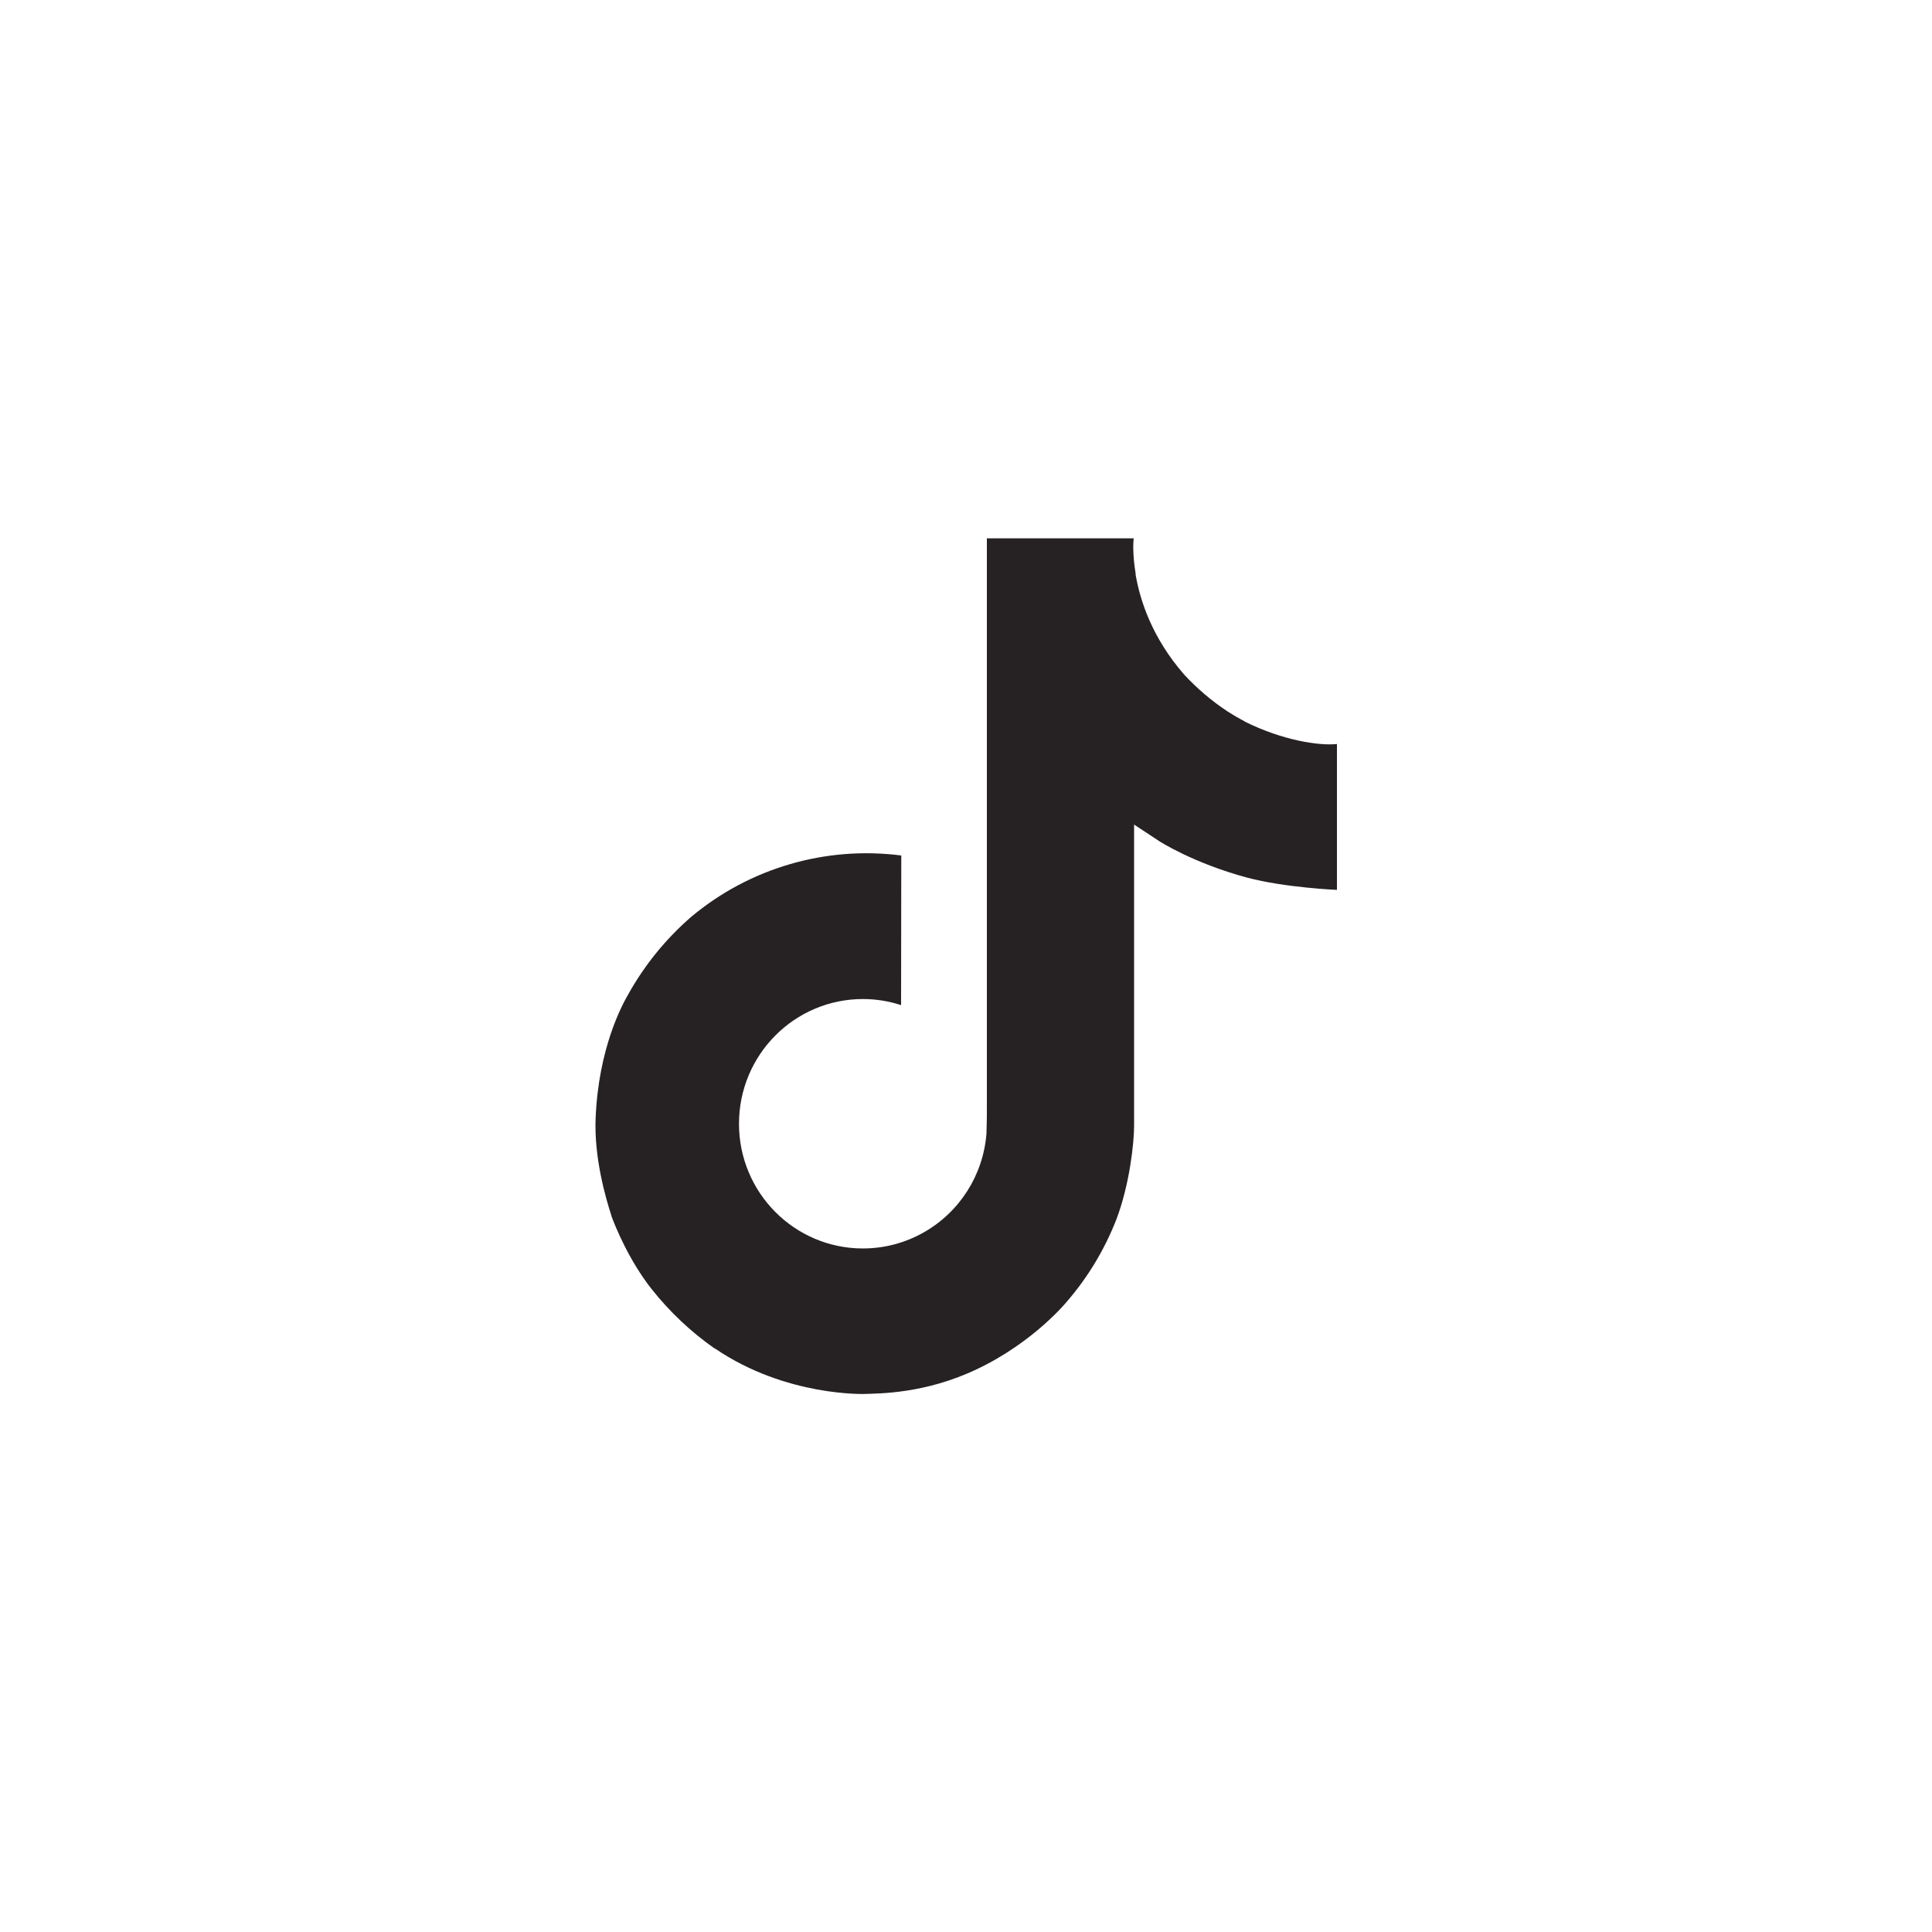
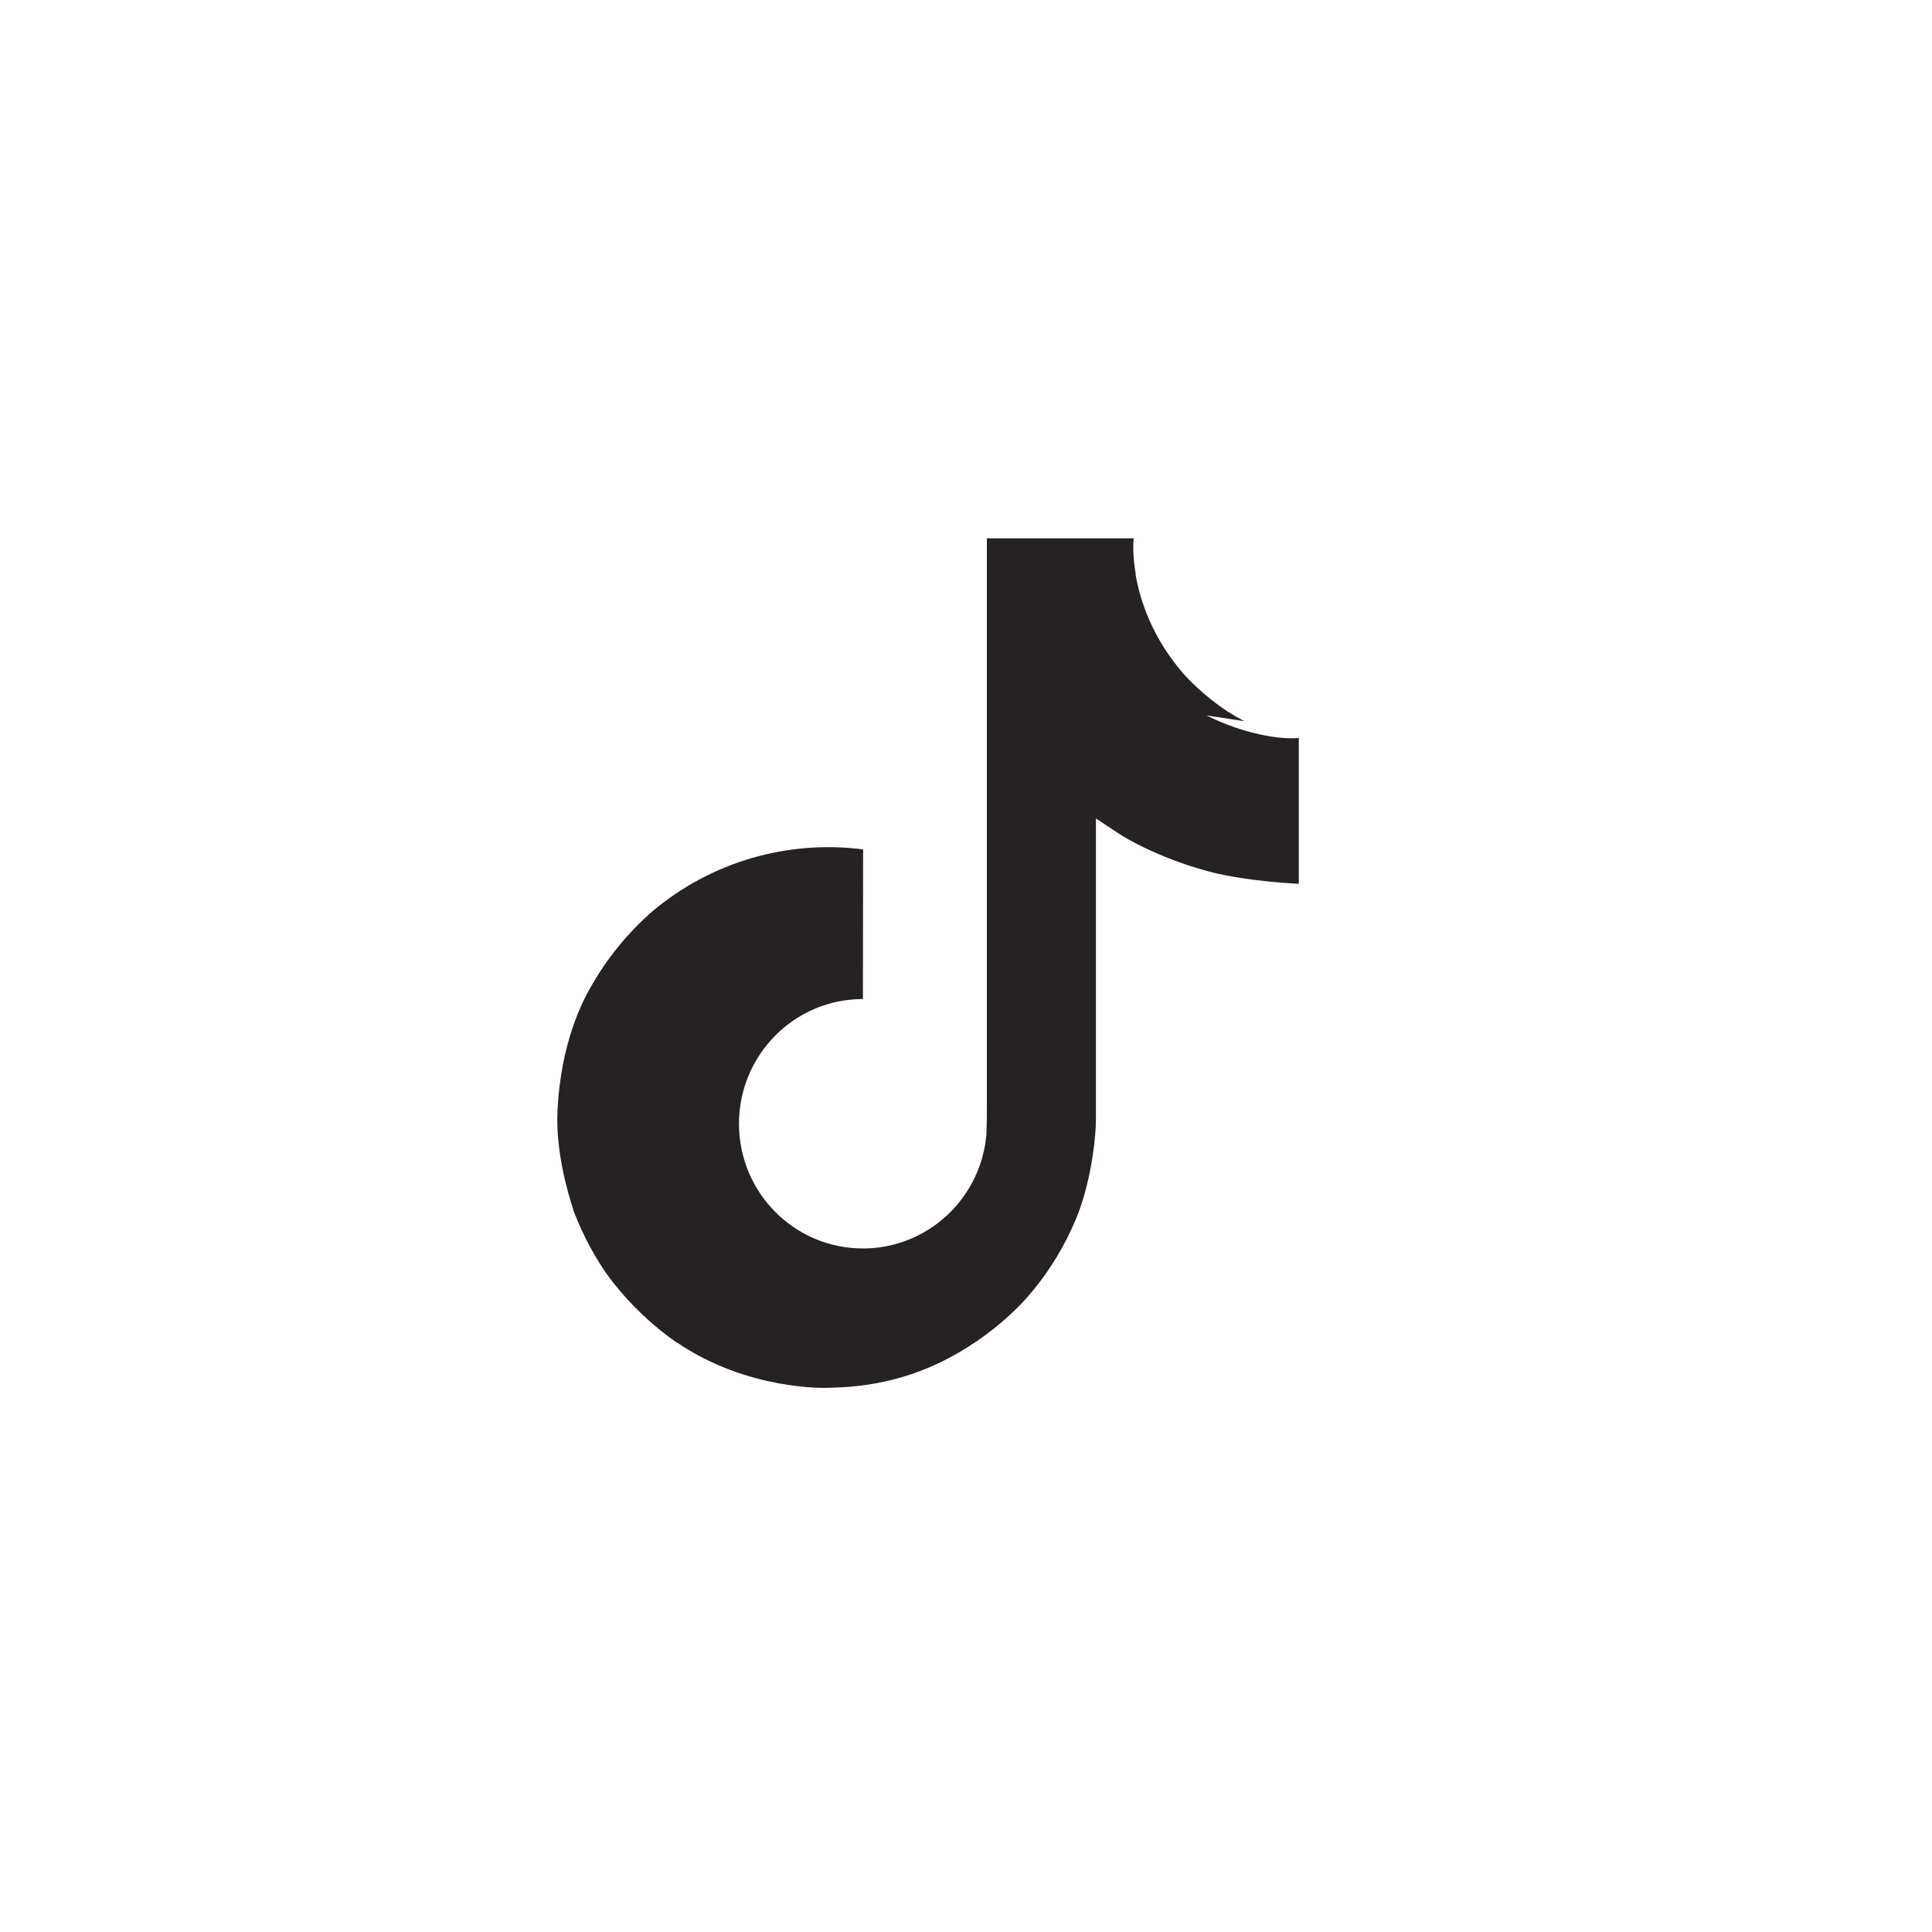
<svg xmlns="http://www.w3.org/2000/svg" id="Layer_1" data-name="Layer 1" viewBox="0 0 200 200">
  <defs>
    <style>
      .cls-1 {
        fill: #262223;
        stroke-width: 0px;
      }
    </style>
  </defs>
-   <path class="cls-1" d="m128.82,74.66c-.6-.31-1.18-.65-1.74-1.01-1.64-1.08-3.14-2.36-4.48-3.8-3.34-3.82-4.59-7.7-5.05-10.41h.02c-.38-2.25-.23-3.71-.2-3.71h-15.21v58.81c0,.79,0,1.57-.03,2.34,0,.1,0,.18-.01.29,0,.04,0,.09,0,.13v.03c-.33,4.29-2.76,8.13-6.5,10.25-1.92,1.09-4.09,1.66-6.29,1.66-7.09,0-12.83-5.78-12.83-12.91s5.74-12.91,12.83-12.91c1.34,0,2.67.21,3.95.63l.02-15.49c-7.83-1.01-15.72,1.3-21.77,6.37-2.62,2.28-4.83,5-6.51,8.03-.64,1.11-3.06,5.56-3.36,12.77-.18,4.1,1.05,8.34,1.63,10.1v.04c.37,1.03,1.8,4.56,4.13,7.53,1.88,2.38,4.1,4.48,6.59,6.22v-.04l.04.04c7.36,5,15.53,4.68,15.53,4.68,1.41-.06,6.15,0,11.52-2.55,5.96-2.82,9.36-7.03,9.36-7.03,2.17-2.51,3.89-5.38,5.1-8.47,1.38-3.62,1.84-7.96,1.84-9.69v-31.2c.18.11,2.64,1.74,2.64,1.74,0,0,3.54,2.27,9.06,3.75,3.96,1.05,9.3,1.27,9.3,1.27v-15.1c-1.87.2-5.67-.39-9.56-2.33Z" />
+   <path class="cls-1" d="m128.82,74.66c-.6-.31-1.18-.65-1.74-1.01-1.64-1.08-3.14-2.36-4.48-3.8-3.34-3.82-4.59-7.7-5.05-10.41h.02c-.38-2.25-.23-3.71-.2-3.71h-15.21v58.81c0,.79,0,1.57-.03,2.34,0,.1,0,.18-.01.29,0,.04,0,.09,0,.13v.03c-.33,4.29-2.76,8.13-6.5,10.25-1.92,1.09-4.09,1.66-6.29,1.66-7.09,0-12.83-5.78-12.83-12.91s5.74-12.91,12.83-12.91l.02-15.49c-7.83-1.01-15.72,1.3-21.77,6.37-2.62,2.28-4.83,5-6.51,8.03-.64,1.11-3.06,5.56-3.36,12.77-.18,4.1,1.05,8.34,1.63,10.1v.04c.37,1.03,1.8,4.56,4.13,7.53,1.88,2.38,4.1,4.48,6.59,6.22v-.04l.04.04c7.36,5,15.53,4.68,15.53,4.68,1.41-.06,6.15,0,11.52-2.55,5.96-2.82,9.36-7.03,9.36-7.03,2.17-2.51,3.89-5.38,5.1-8.47,1.38-3.62,1.84-7.96,1.84-9.69v-31.2c.18.11,2.64,1.74,2.64,1.74,0,0,3.54,2.27,9.06,3.75,3.96,1.05,9.3,1.27,9.3,1.27v-15.1c-1.87.2-5.67-.39-9.56-2.33Z" />
</svg>